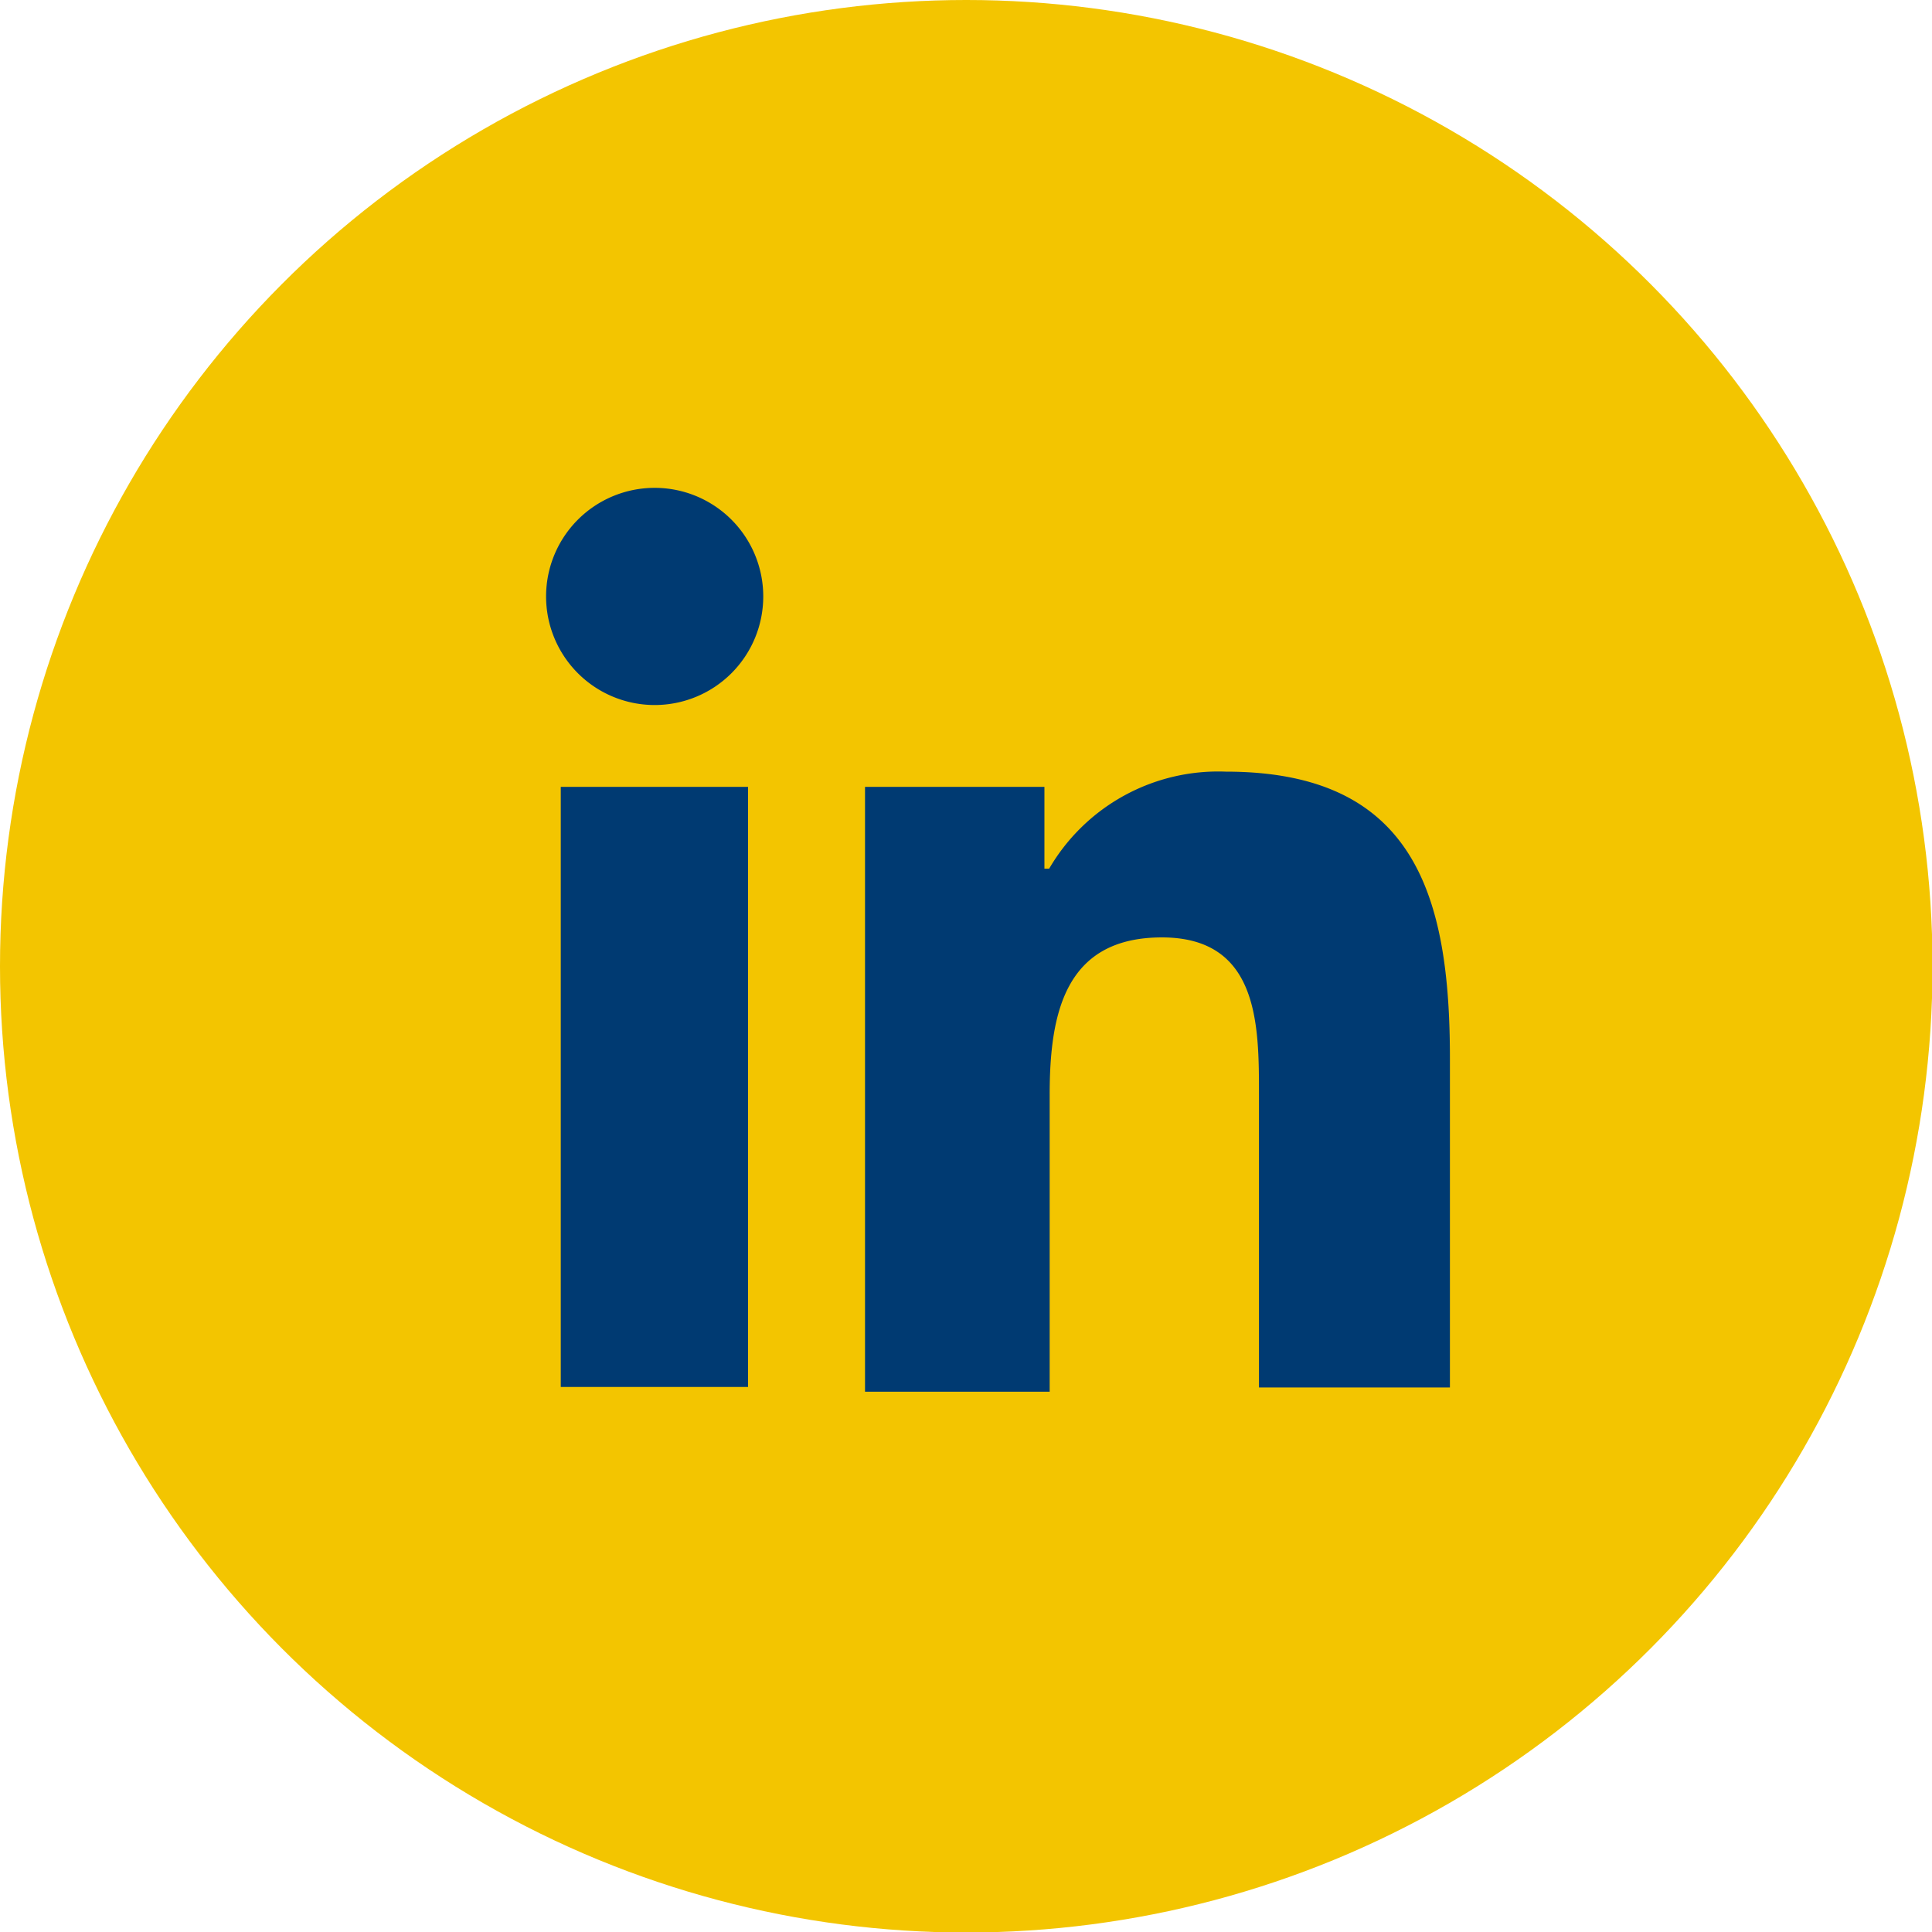
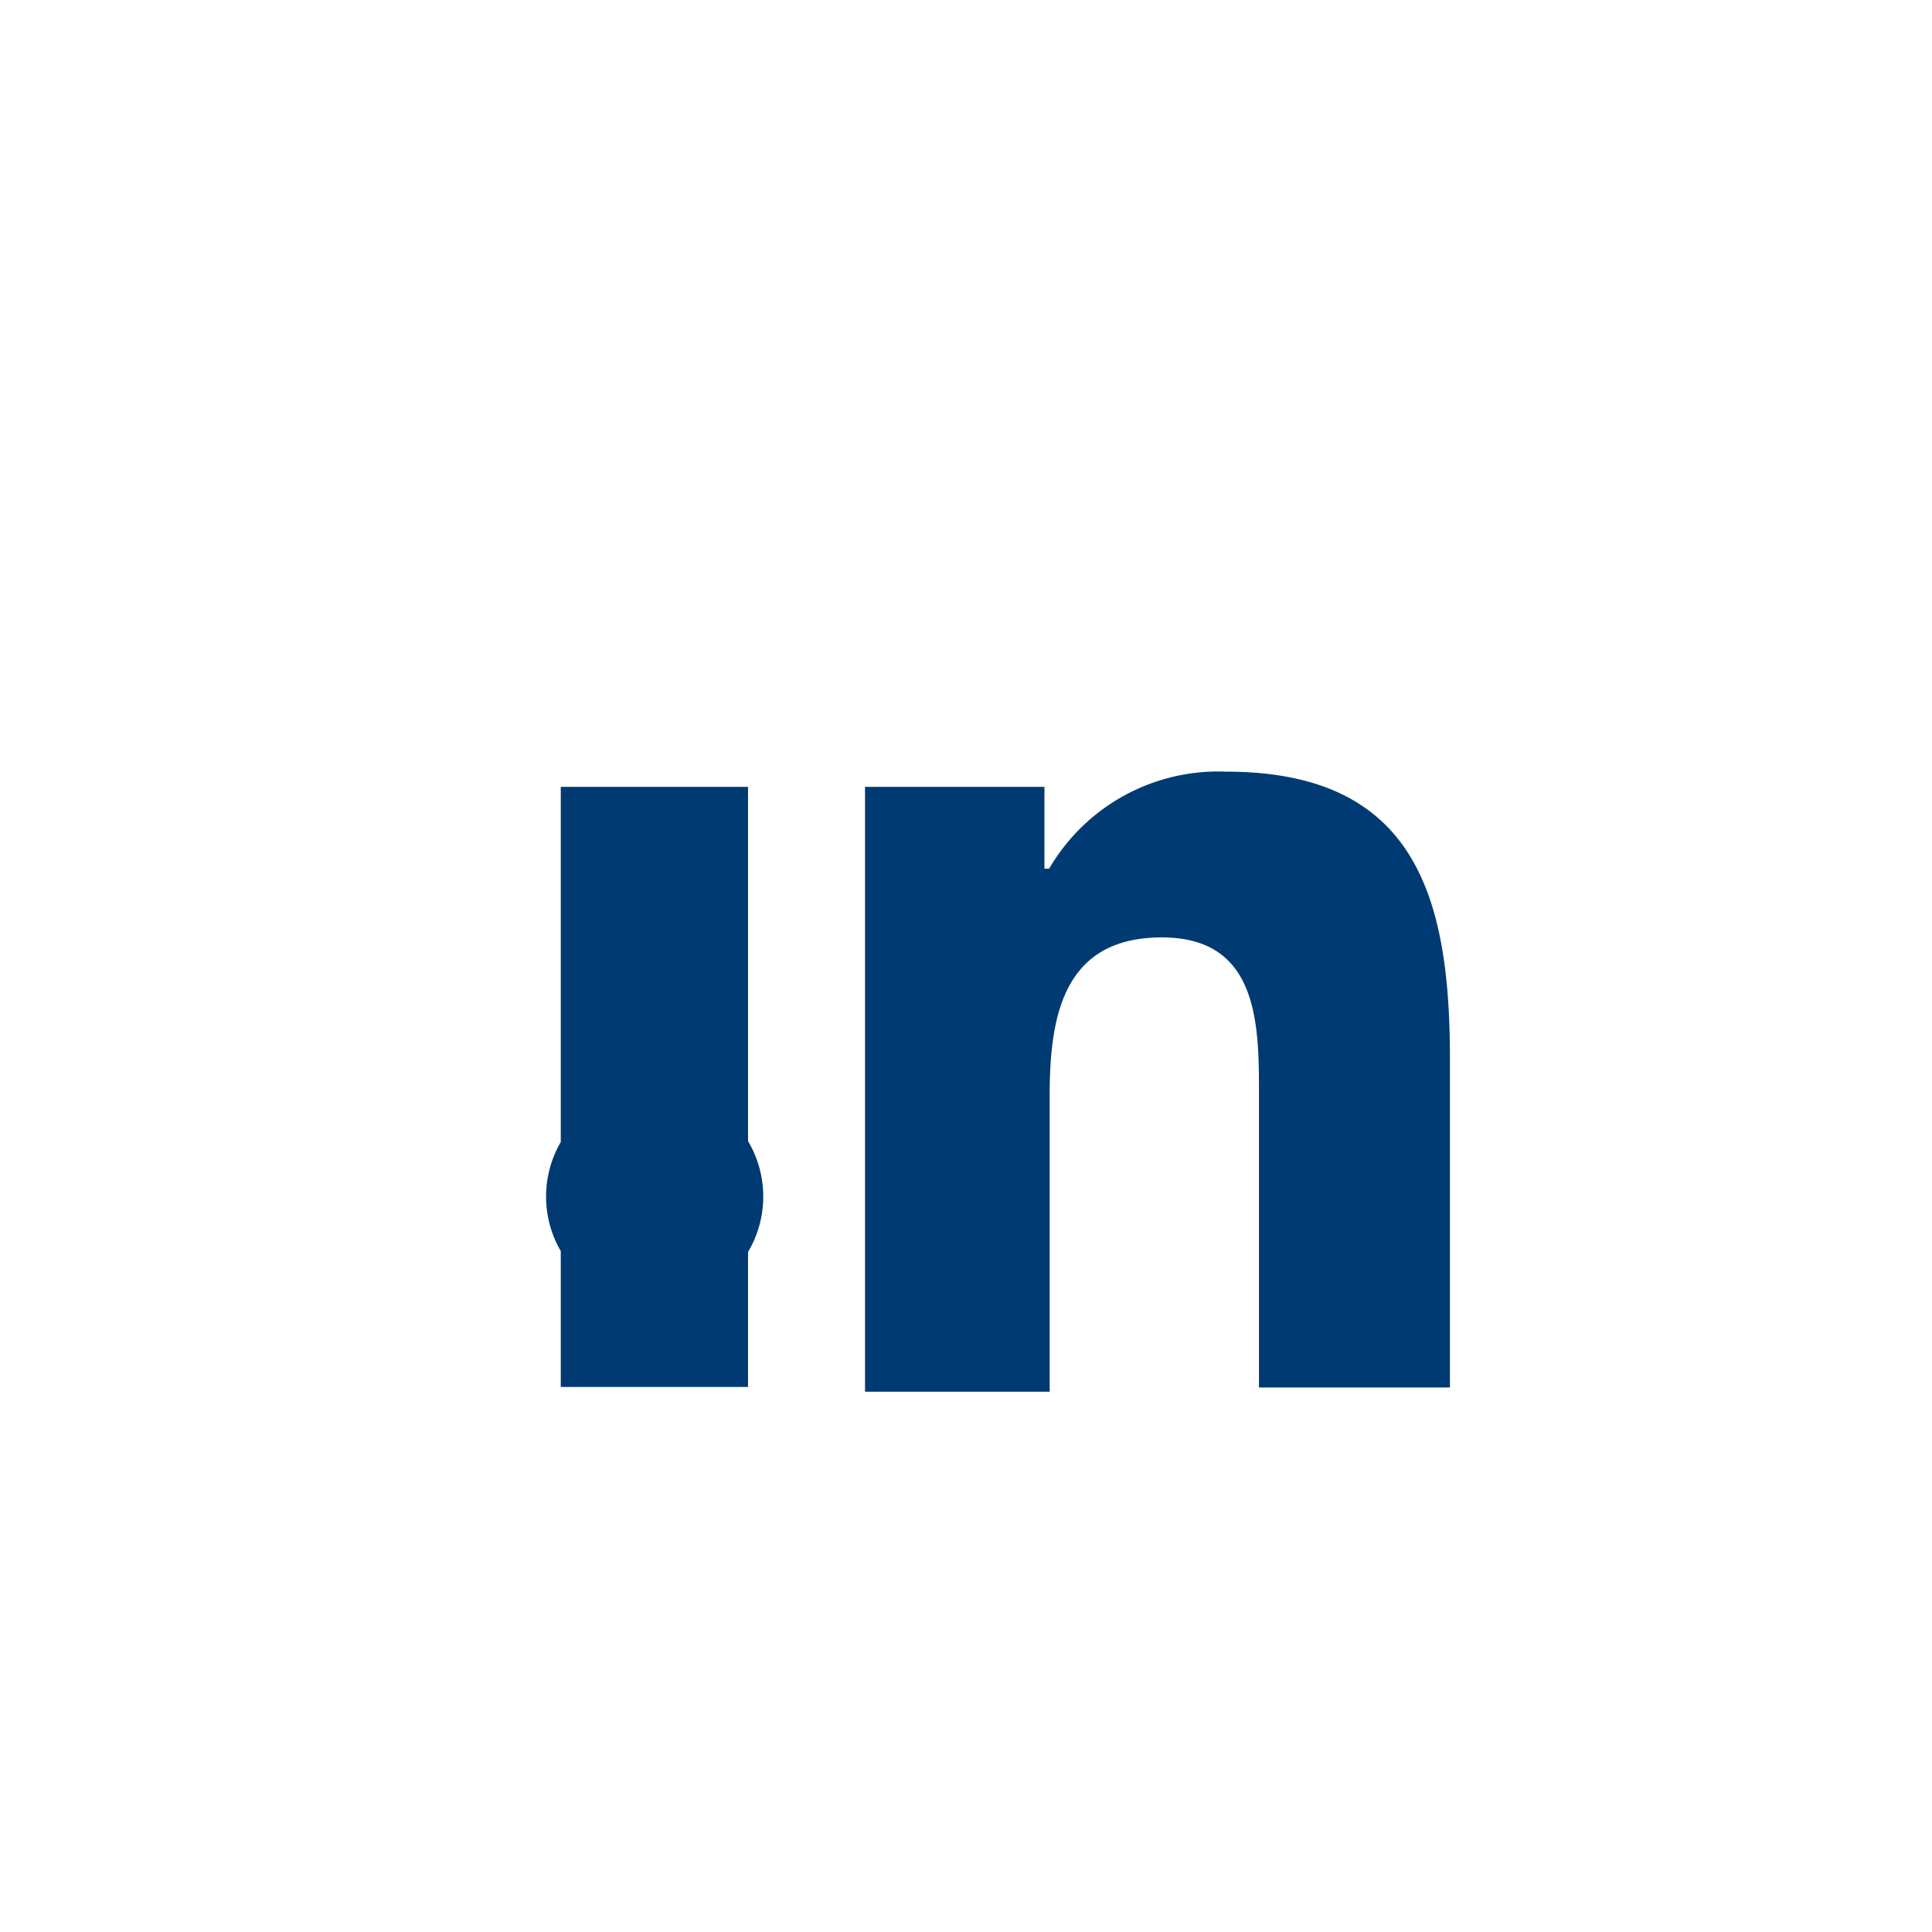
<svg xmlns="http://www.w3.org/2000/svg" viewBox="0 0 36.83 36.83">
  <defs>
    <style>.cls-1{fill:#f3c500;}.cls-2{fill:#003a72;}</style>
  </defs>
  <g id="Calque_2" data-name="Calque 2">
    <g id="Calque_1-2" data-name="Calque 1">
-       <circle class="cls-1" cx="18.42" cy="18.42" r="18.42" />
-       <path class="cls-2" d="M10.69,15h3.57V26.44H10.69Zm1.79-5.7a2.07,2.07,0,1,1-2.07,2.07,2.07,2.07,0,0,1,2.07-2.07" />
+       <path class="cls-2" d="M10.69,15h3.57V26.44H10.69m1.79-5.7a2.07,2.07,0,1,1-2.07,2.07,2.07,2.07,0,0,1,2.07-2.07" />
      <path class="cls-2" d="M16.49,15h3.42v1.56H20a3.73,3.73,0,0,1,3.37-1.85c3.6,0,4.27,2.37,4.27,5.46v6.28H24V20.87c0-1.33,0-3-1.85-3s-2.14,1.45-2.14,3v5.66H16.49Z" />
    </g>
  </g>
</svg>